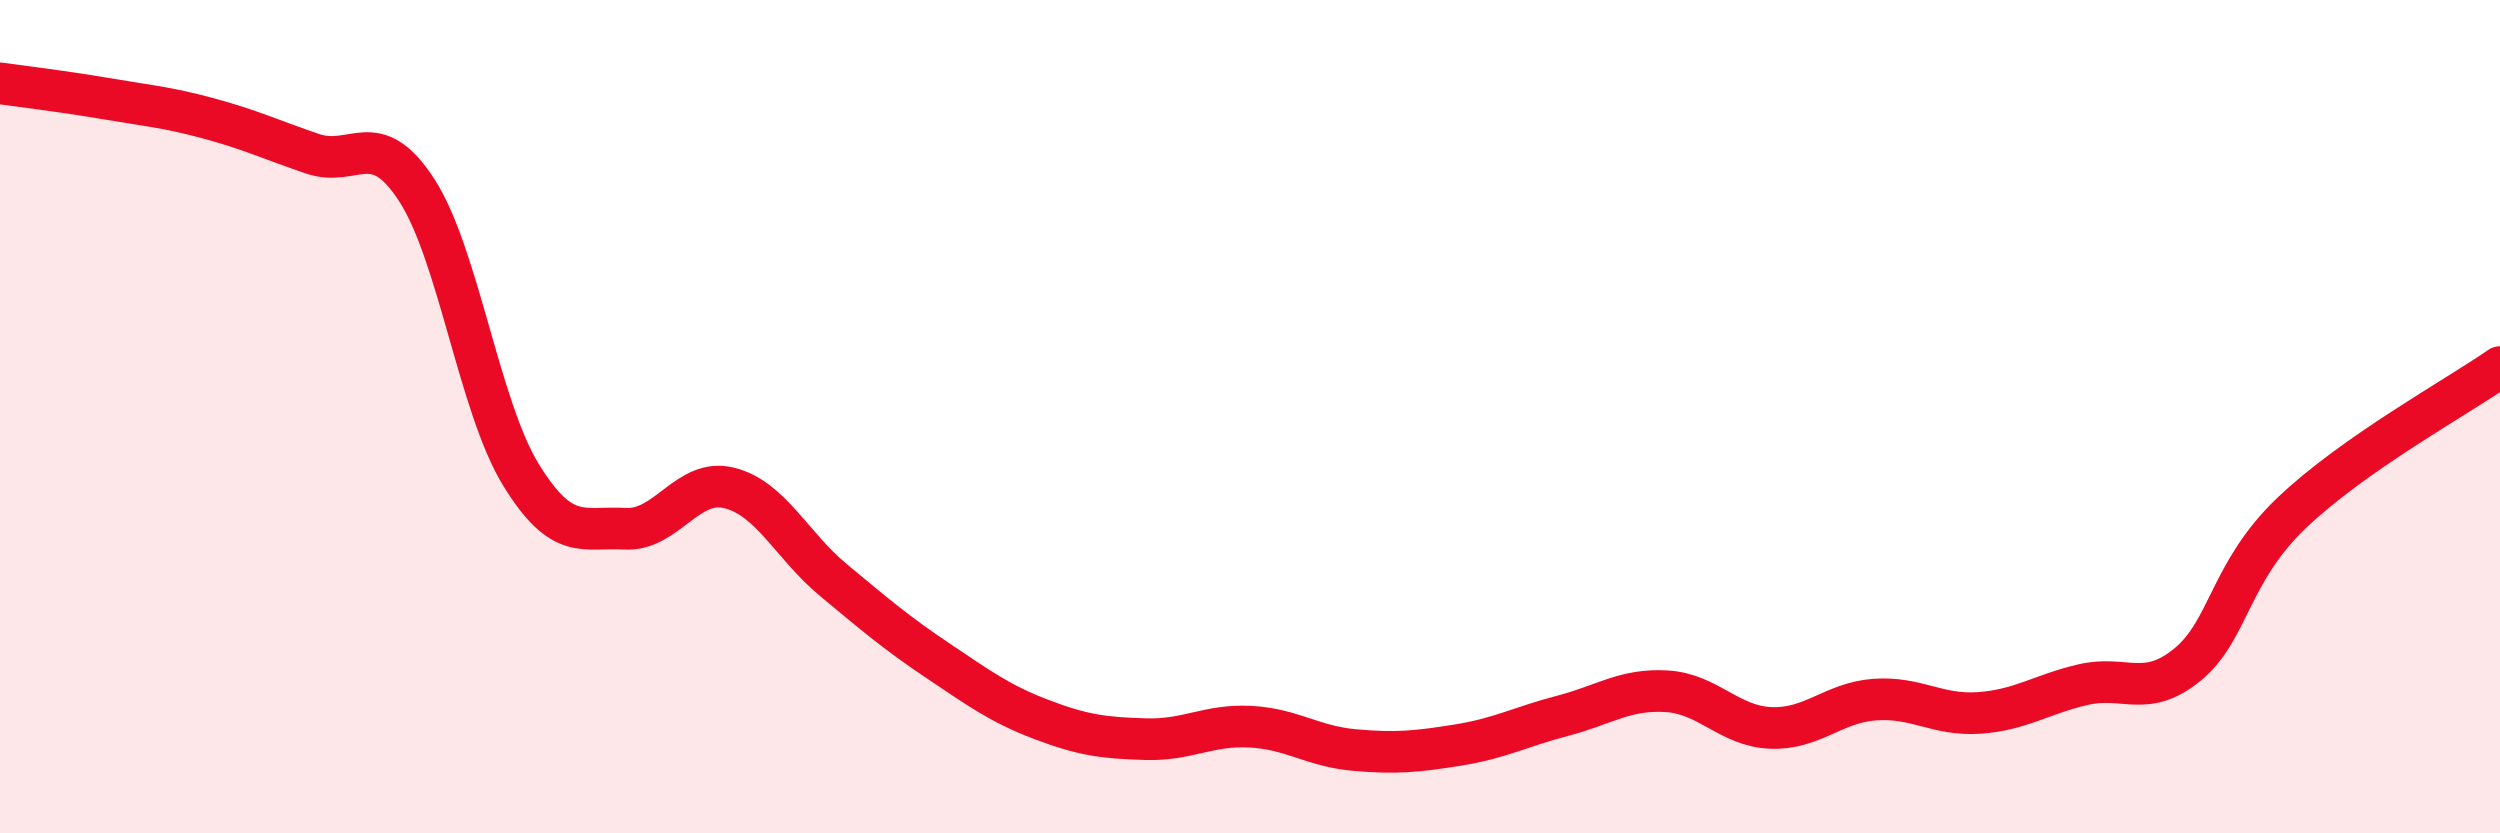
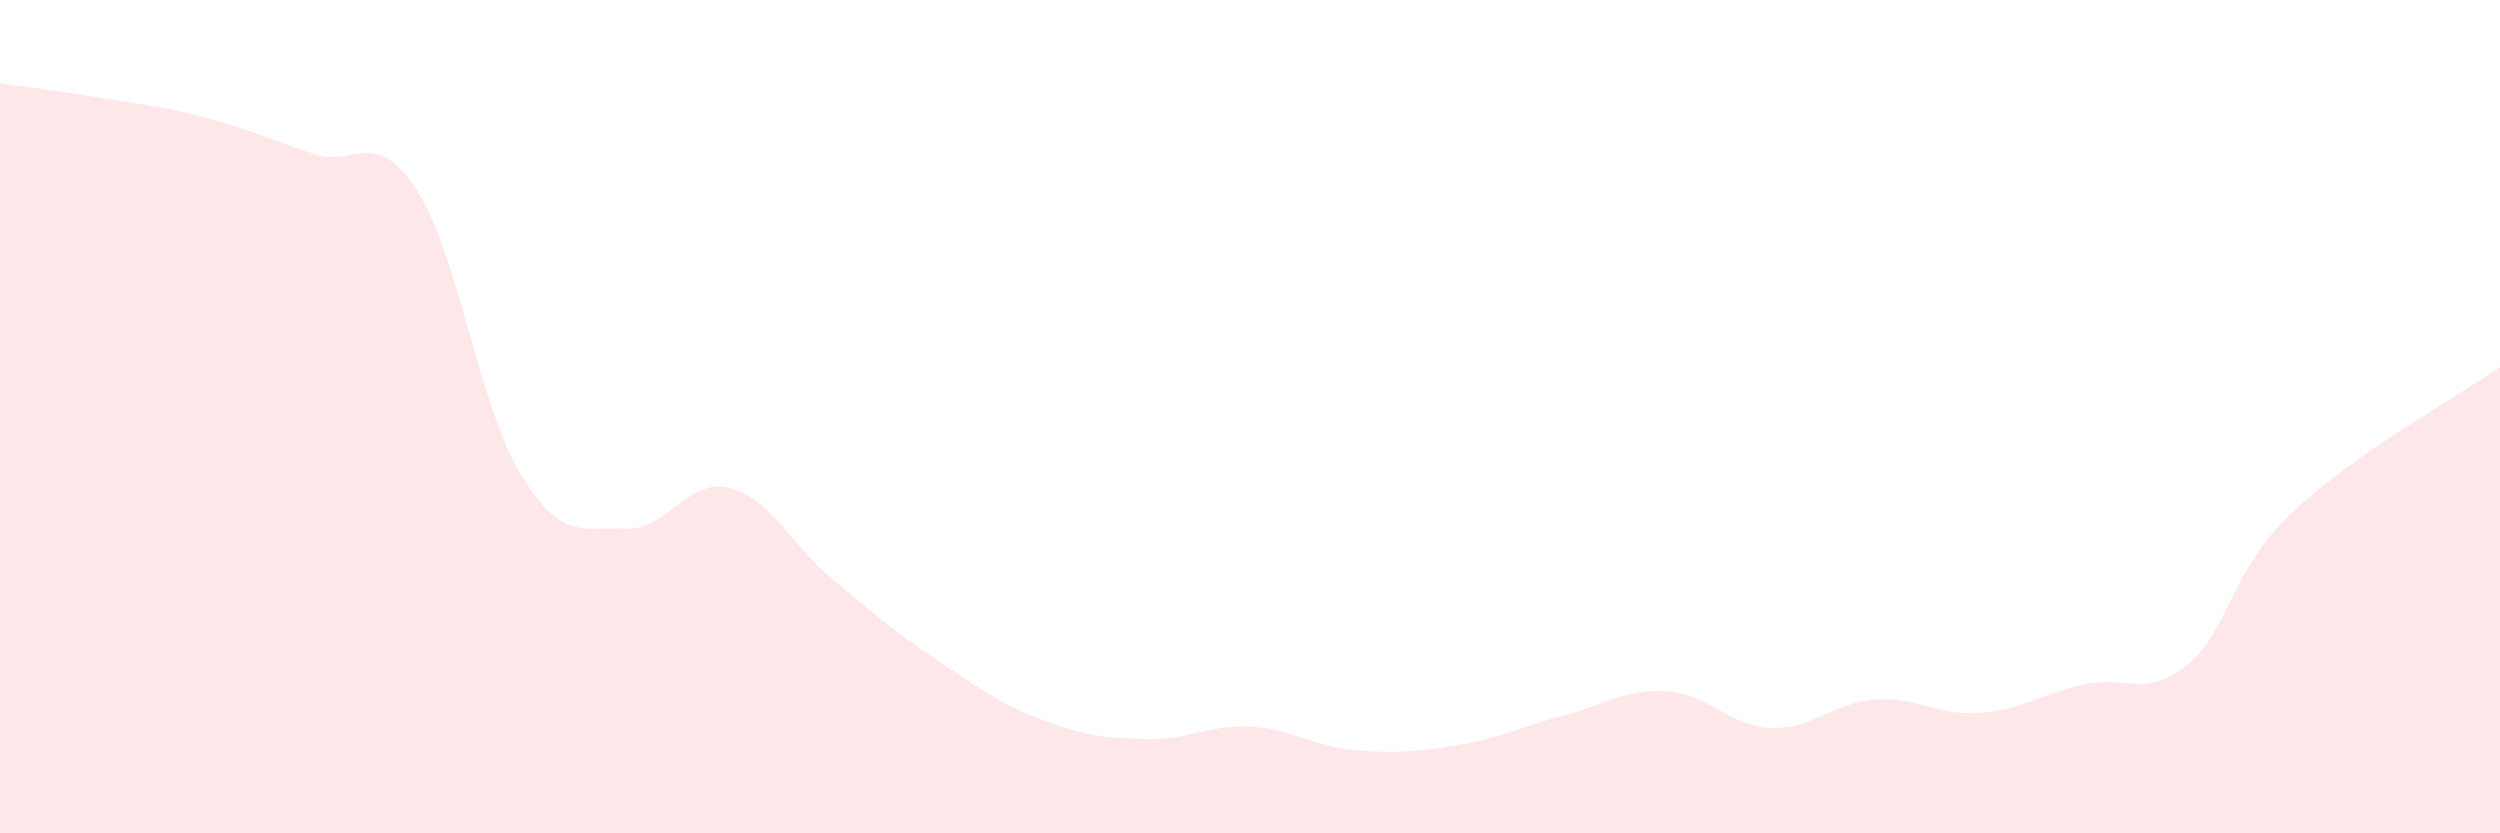
<svg xmlns="http://www.w3.org/2000/svg" width="60" height="20" viewBox="0 0 60 20">
  <path d="M 0,2 C 0.5,2.07 1.5,2.19 2.5,2.36 C 3.5,2.53 4,2.57 5,2.84 C 6,3.11 6.5,3.35 7.5,3.69 C 8.5,4.03 9,3.02 10,4.56 C 11,6.1 11.5,9.76 12.5,11.39 C 13.5,13.02 14,12.63 15,12.69 C 16,12.75 16.5,11.46 17.5,11.71 C 18.5,11.96 19,13.09 20,13.92 C 21,14.75 21.5,15.18 22.5,15.85 C 23.5,16.52 24,16.89 25,17.27 C 26,17.65 26.5,17.71 27.5,17.74 C 28.5,17.77 29,17.39 30,17.44 C 31,17.49 31.5,17.91 32.5,18 C 33.5,18.09 34,18.04 35,17.88 C 36,17.72 36.5,17.44 37.5,17.18 C 38.5,16.92 39,16.53 40,16.59 C 41,16.65 41.5,17.43 42.5,17.47 C 43.5,17.51 44,16.86 45,16.79 C 46,16.72 46.5,17.18 47.5,17.11 C 48.5,17.04 49,16.66 50,16.43 C 51,16.2 51.5,16.77 52.5,15.95 C 53.5,15.13 53.5,13.74 55,12.31 C 56.5,10.88 59,9.51 60,8.81L60 20L0 20Z" fill="#EB0A25" opacity="0.1" stroke-linecap="round" stroke-linejoin="round" />
-   <path d="M 0,2 C 0.5,2.07 1.5,2.19 2.5,2.36 C 3.5,2.53 4,2.57 5,2.84 C 6,3.11 6.5,3.35 7.5,3.69 C 8.5,4.03 9,3.02 10,4.56 C 11,6.1 11.5,9.76 12.5,11.39 C 13.5,13.02 14,12.63 15,12.69 C 16,12.75 16.5,11.46 17.5,11.71 C 18.5,11.96 19,13.09 20,13.92 C 21,14.75 21.5,15.18 22.5,15.85 C 23.5,16.52 24,16.89 25,17.27 C 26,17.65 26.5,17.71 27.5,17.74 C 28.5,17.77 29,17.39 30,17.44 C 31,17.49 31.5,17.91 32.5,18 C 33.5,18.09 34,18.04 35,17.88 C 36,17.72 36.5,17.44 37.5,17.18 C 38.5,16.92 39,16.53 40,16.59 C 41,16.65 41.5,17.43 42.5,17.47 C 43.5,17.51 44,16.86 45,16.79 C 46,16.72 46.5,17.18 47.5,17.11 C 48.5,17.04 49,16.66 50,16.43 C 51,16.2 51.5,16.77 52.5,15.95 C 53.5,15.13 53.5,13.74 55,12.31 C 56.5,10.88 59,9.51 60,8.81" stroke="#EB0A25" stroke-width="1" fill="none" stroke-linecap="round" stroke-linejoin="round" />
</svg>